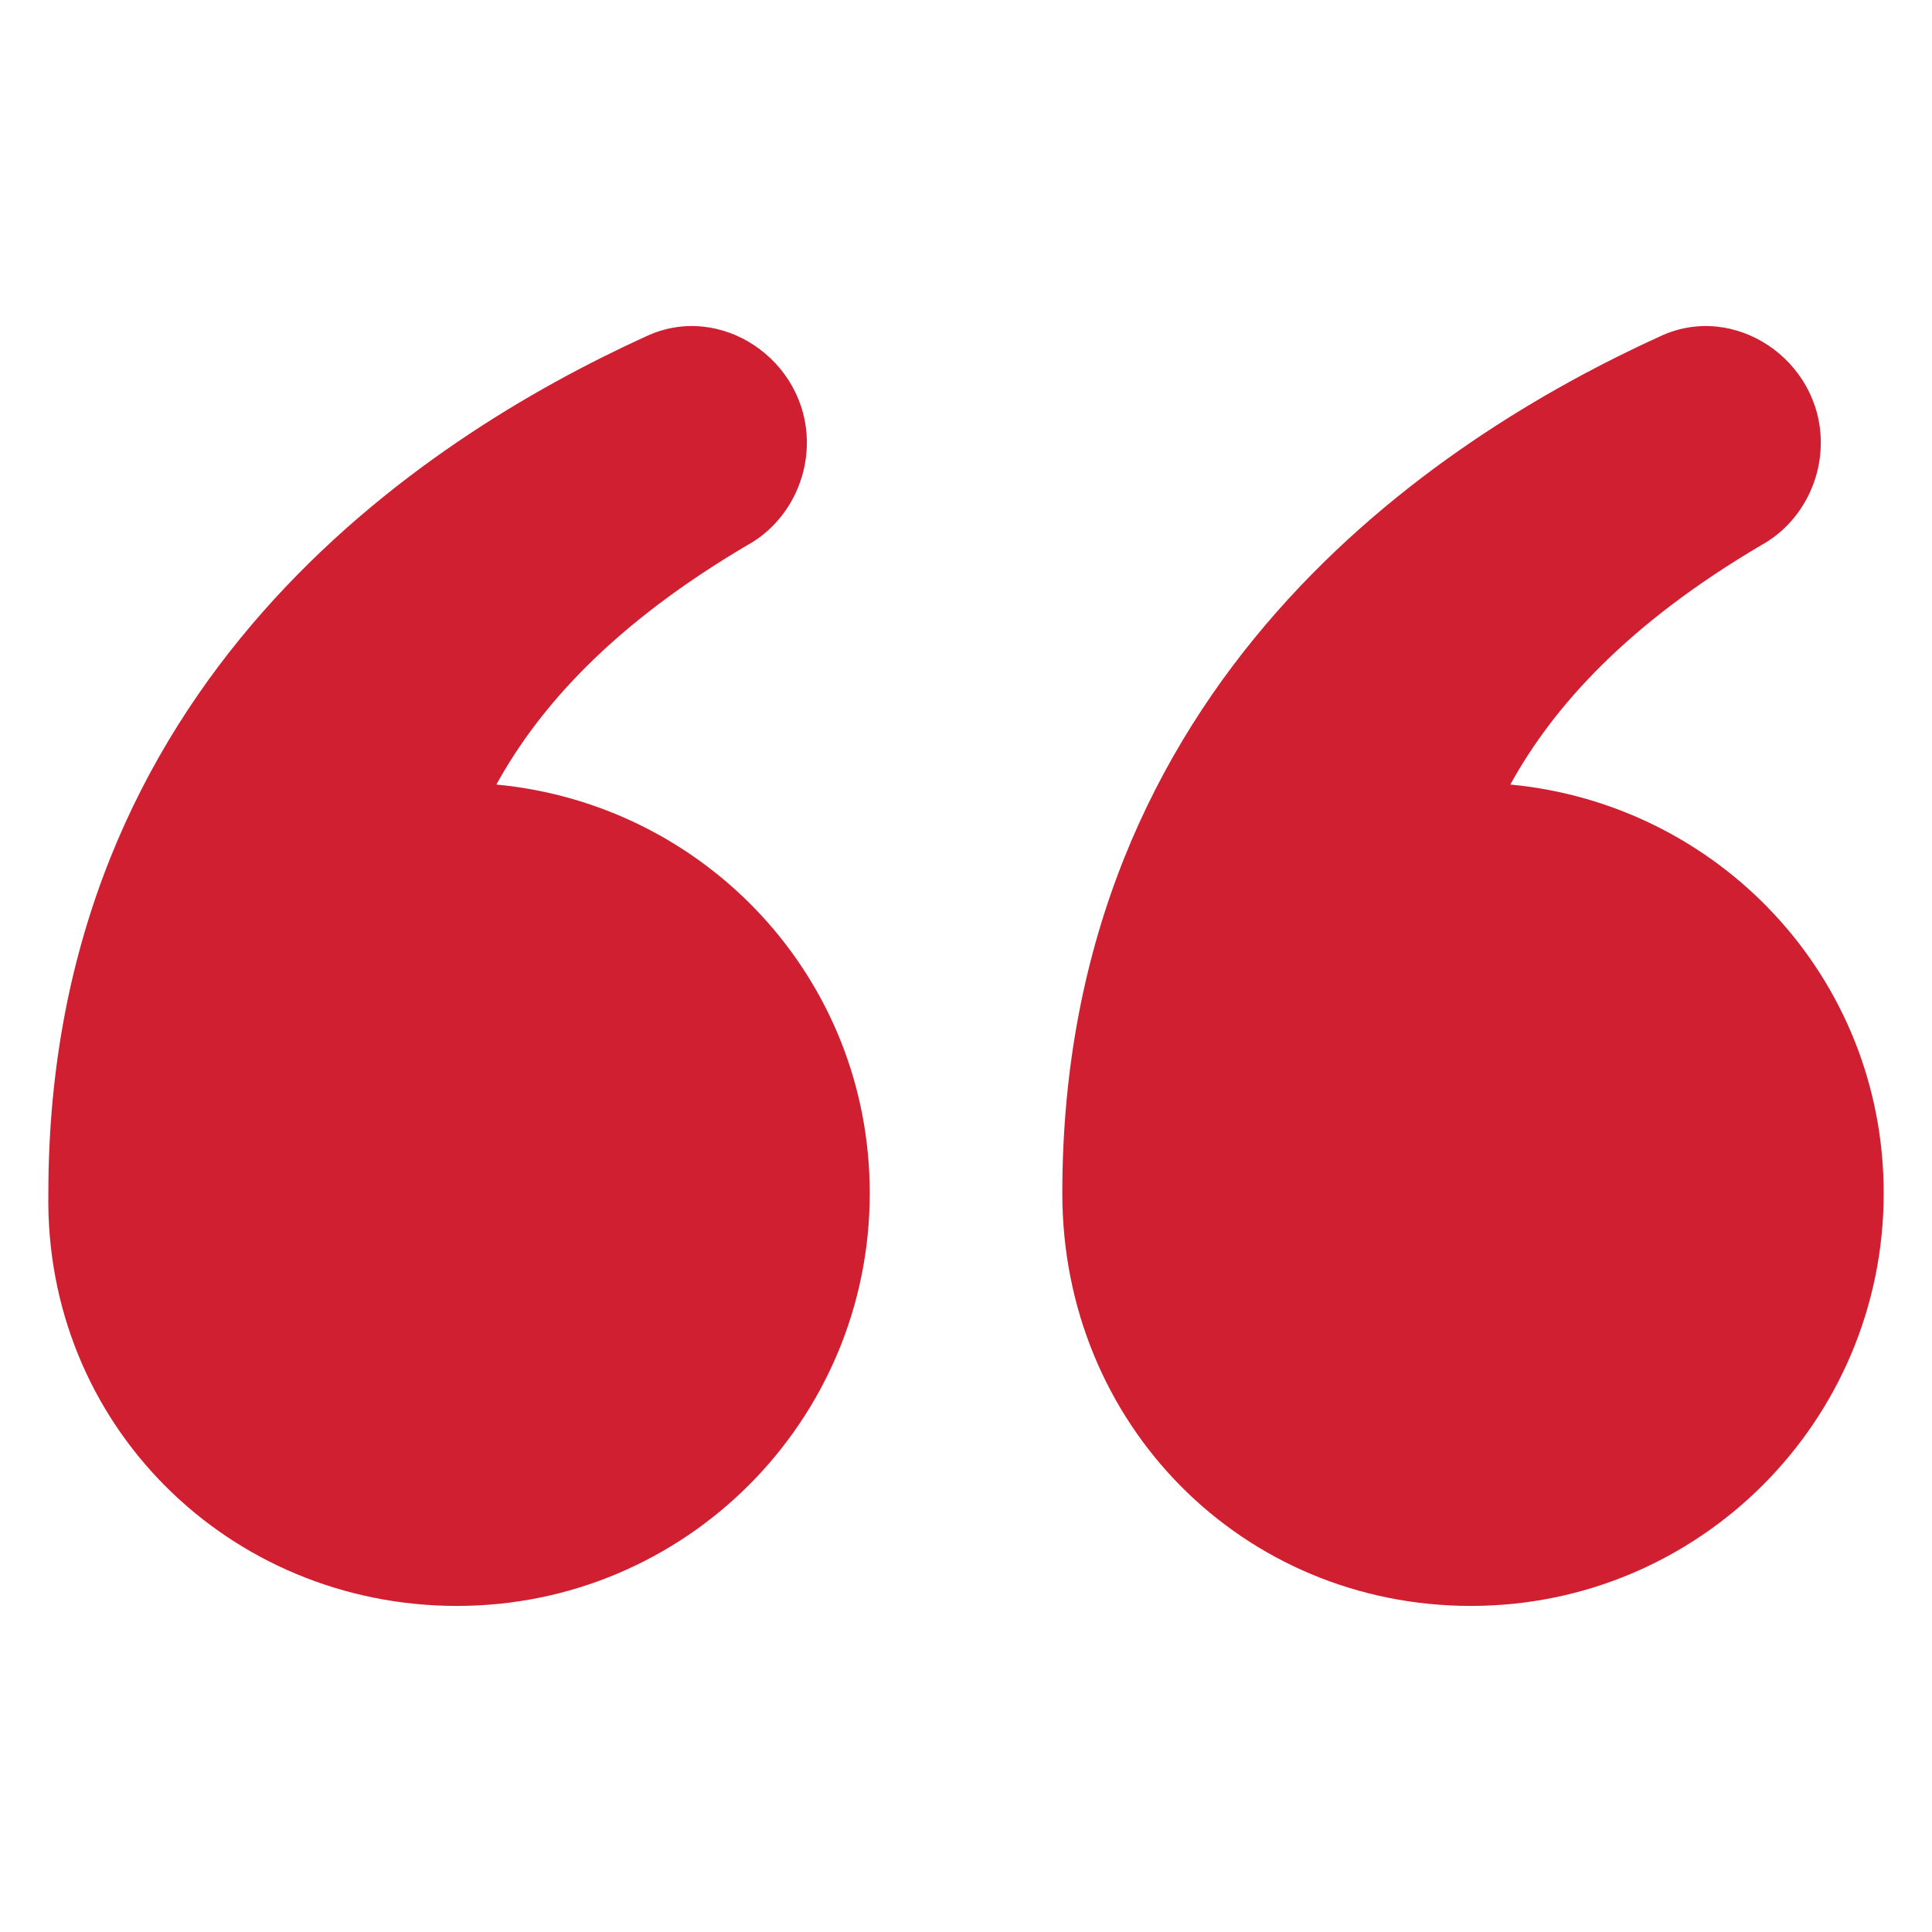
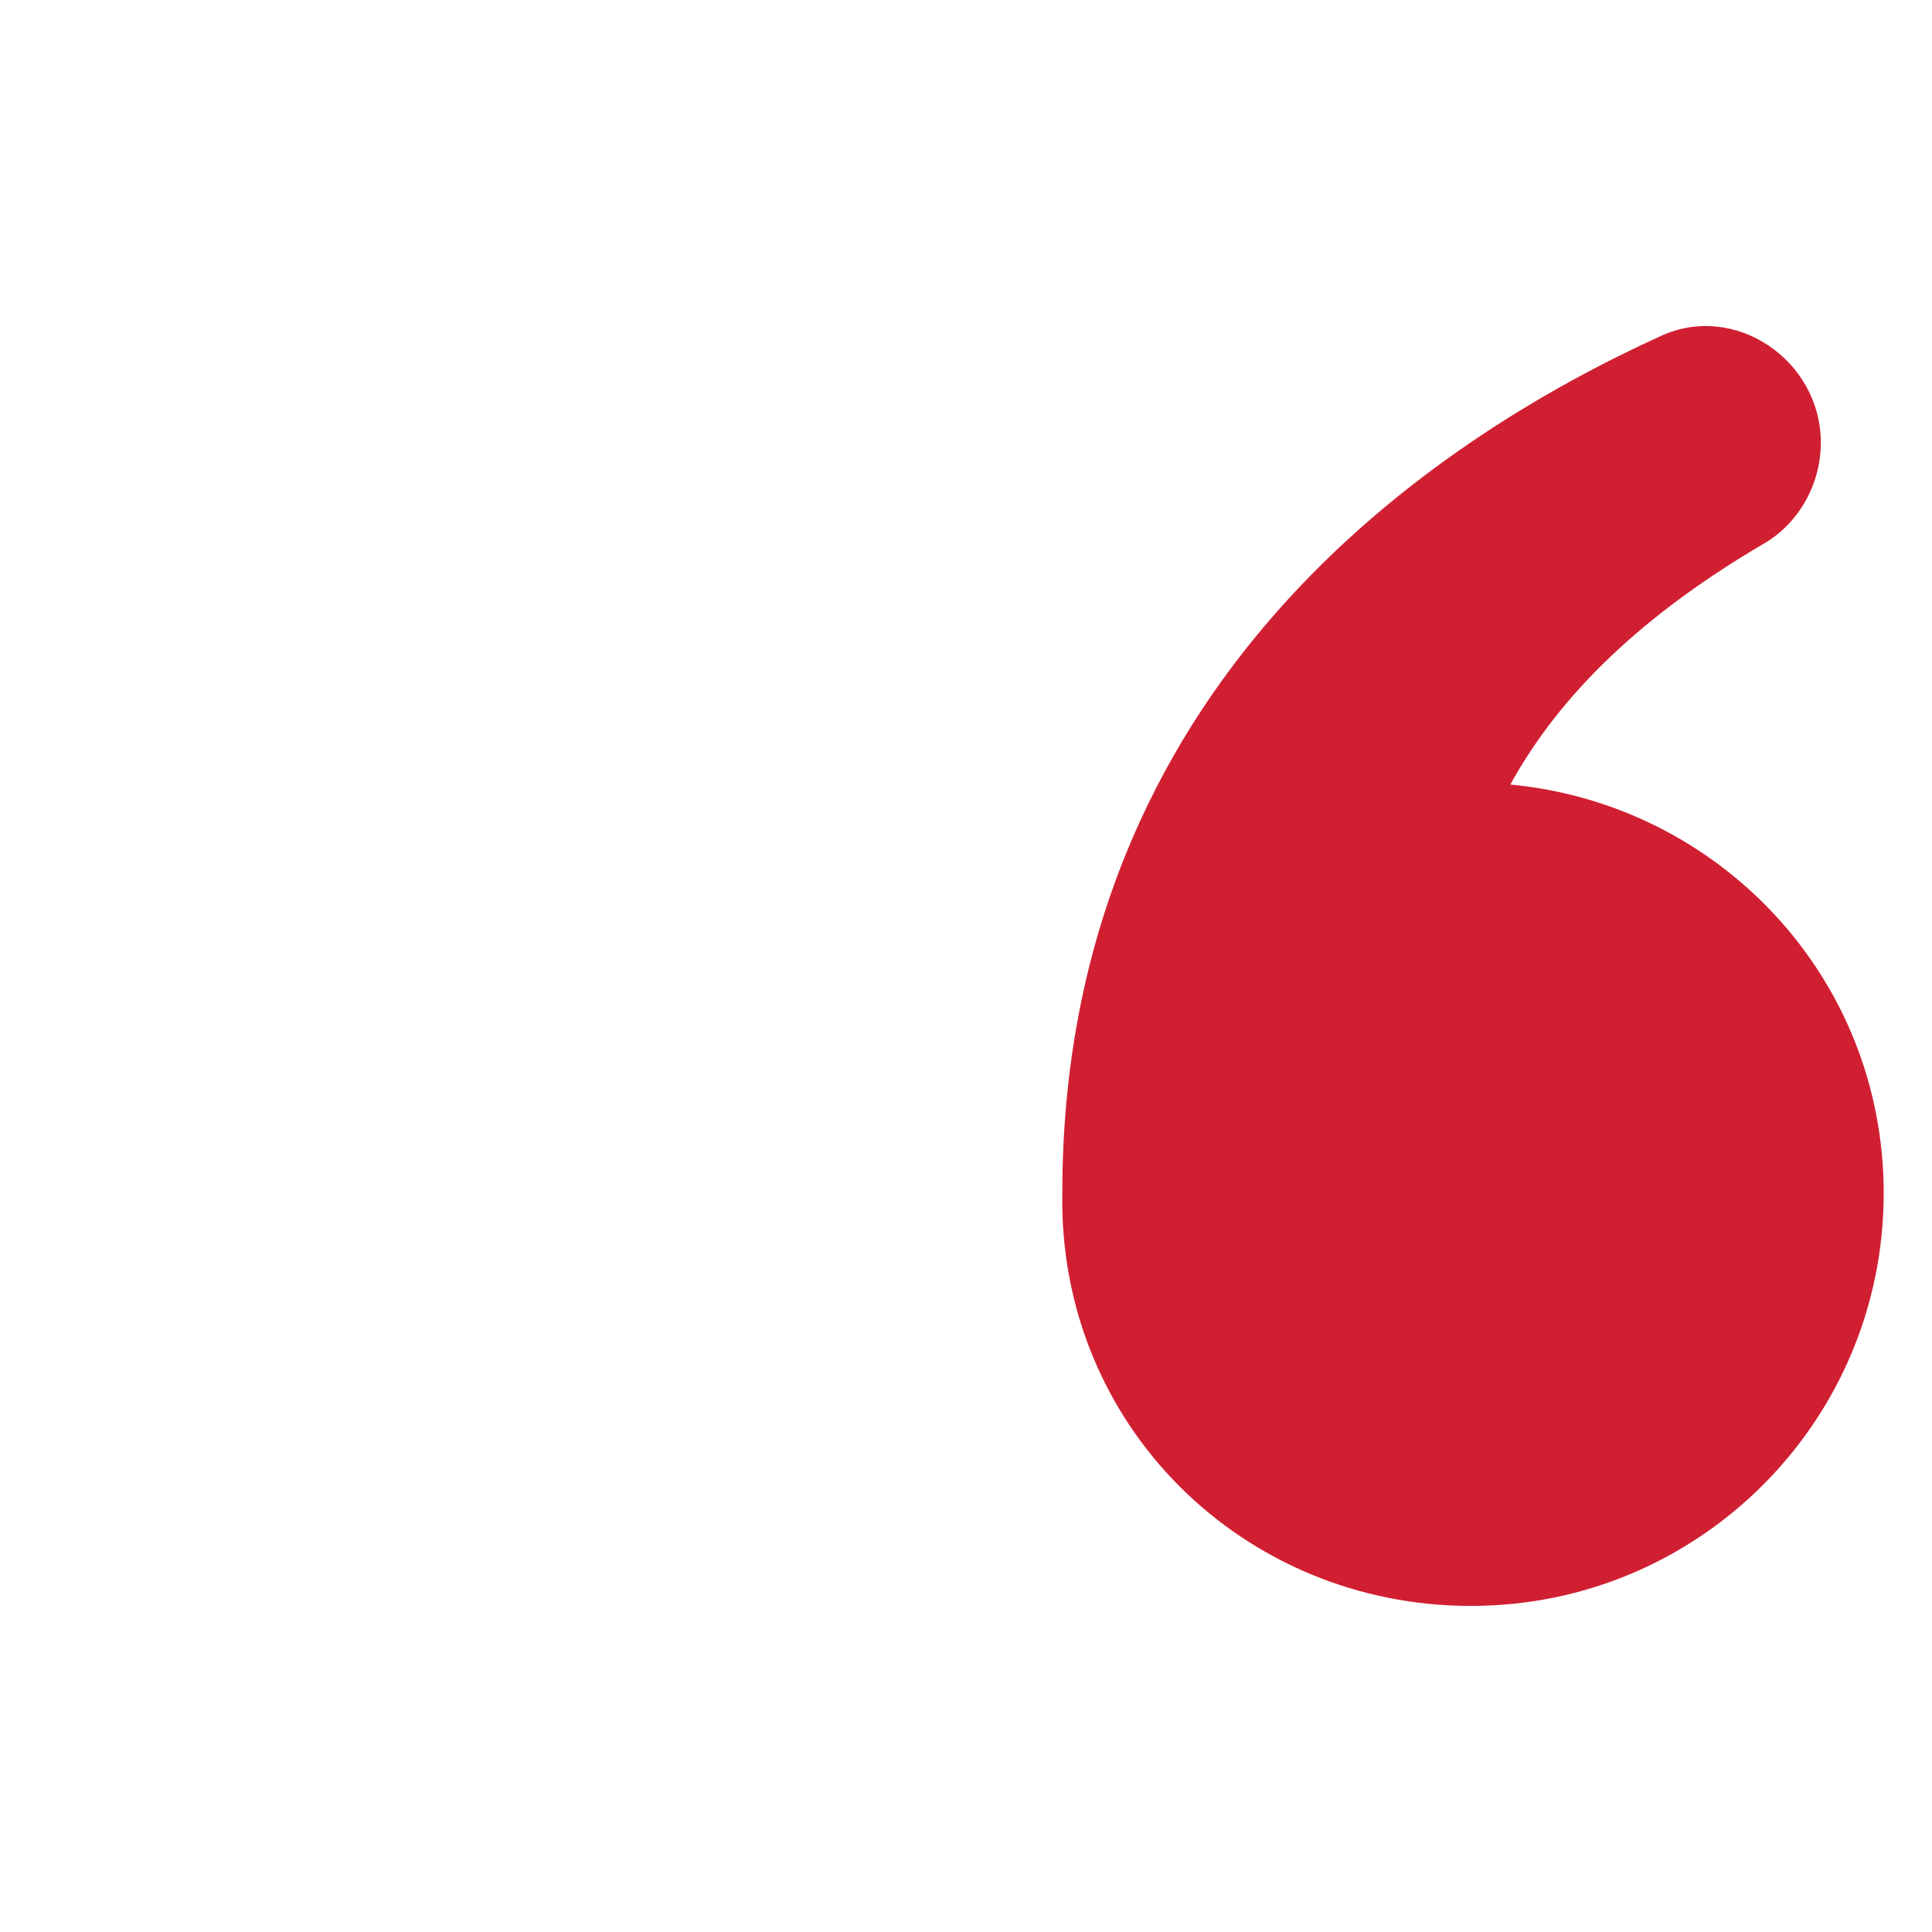
<svg xmlns="http://www.w3.org/2000/svg" width="512" height="512" x="0" y="0" viewBox="0 0 100 100" style="enable-background:new 0 0 512 512" xml:space="preserve" class="">
  <g transform="matrix(-1,-1.2246467991473532e-16,1.2246467991473532e-16,-1,100,99.999)">
    <g fill="#3daded">
-       <path d="M23.859 16.877c-11.798 0-21.359 9.56-21.359 21.359 0 11.188 8.544 20.138 19.325 21.155-2.238 4.069-6.103 8.34-13.019 12.409-1.83 1.017-3.051 3.051-3.051 5.289 0 4.272 4.475 7.323 8.34 5.492 11.595-5.289 30.92-17.9 30.92-44.345 0-12.002-9.358-21.36-21.156-21.36zM76.341 16.877c-11.798 0-21.359 9.56-21.359 21.359 0 11.188 8.544 20.138 19.325 21.155-2.238 4.069-6.103 8.34-13.019 12.409-1.83 1.017-3.051 3.051-3.051 5.289 0 4.272 4.475 7.323 8.34 5.492 11.595-5.289 30.92-17.9 30.92-44.345.203-12.002-9.357-21.36-21.156-21.36z" fill="#d11f32" opacity="1" data-original="#3daded" class="" />
+       <path d="M23.859 16.877c-11.798 0-21.359 9.56-21.359 21.359 0 11.188 8.544 20.138 19.325 21.155-2.238 4.069-6.103 8.34-13.019 12.409-1.83 1.017-3.051 3.051-3.051 5.289 0 4.272 4.475 7.323 8.34 5.492 11.595-5.289 30.92-17.9 30.92-44.345 0-12.002-9.358-21.36-21.156-21.36zc-11.798 0-21.359 9.56-21.359 21.359 0 11.188 8.544 20.138 19.325 21.155-2.238 4.069-6.103 8.34-13.019 12.409-1.83 1.017-3.051 3.051-3.051 5.289 0 4.272 4.475 7.323 8.34 5.492 11.595-5.289 30.92-17.9 30.92-44.345.203-12.002-9.357-21.36-21.156-21.36z" fill="#d11f32" opacity="1" data-original="#3daded" class="" />
    </g>
  </g>
</svg>